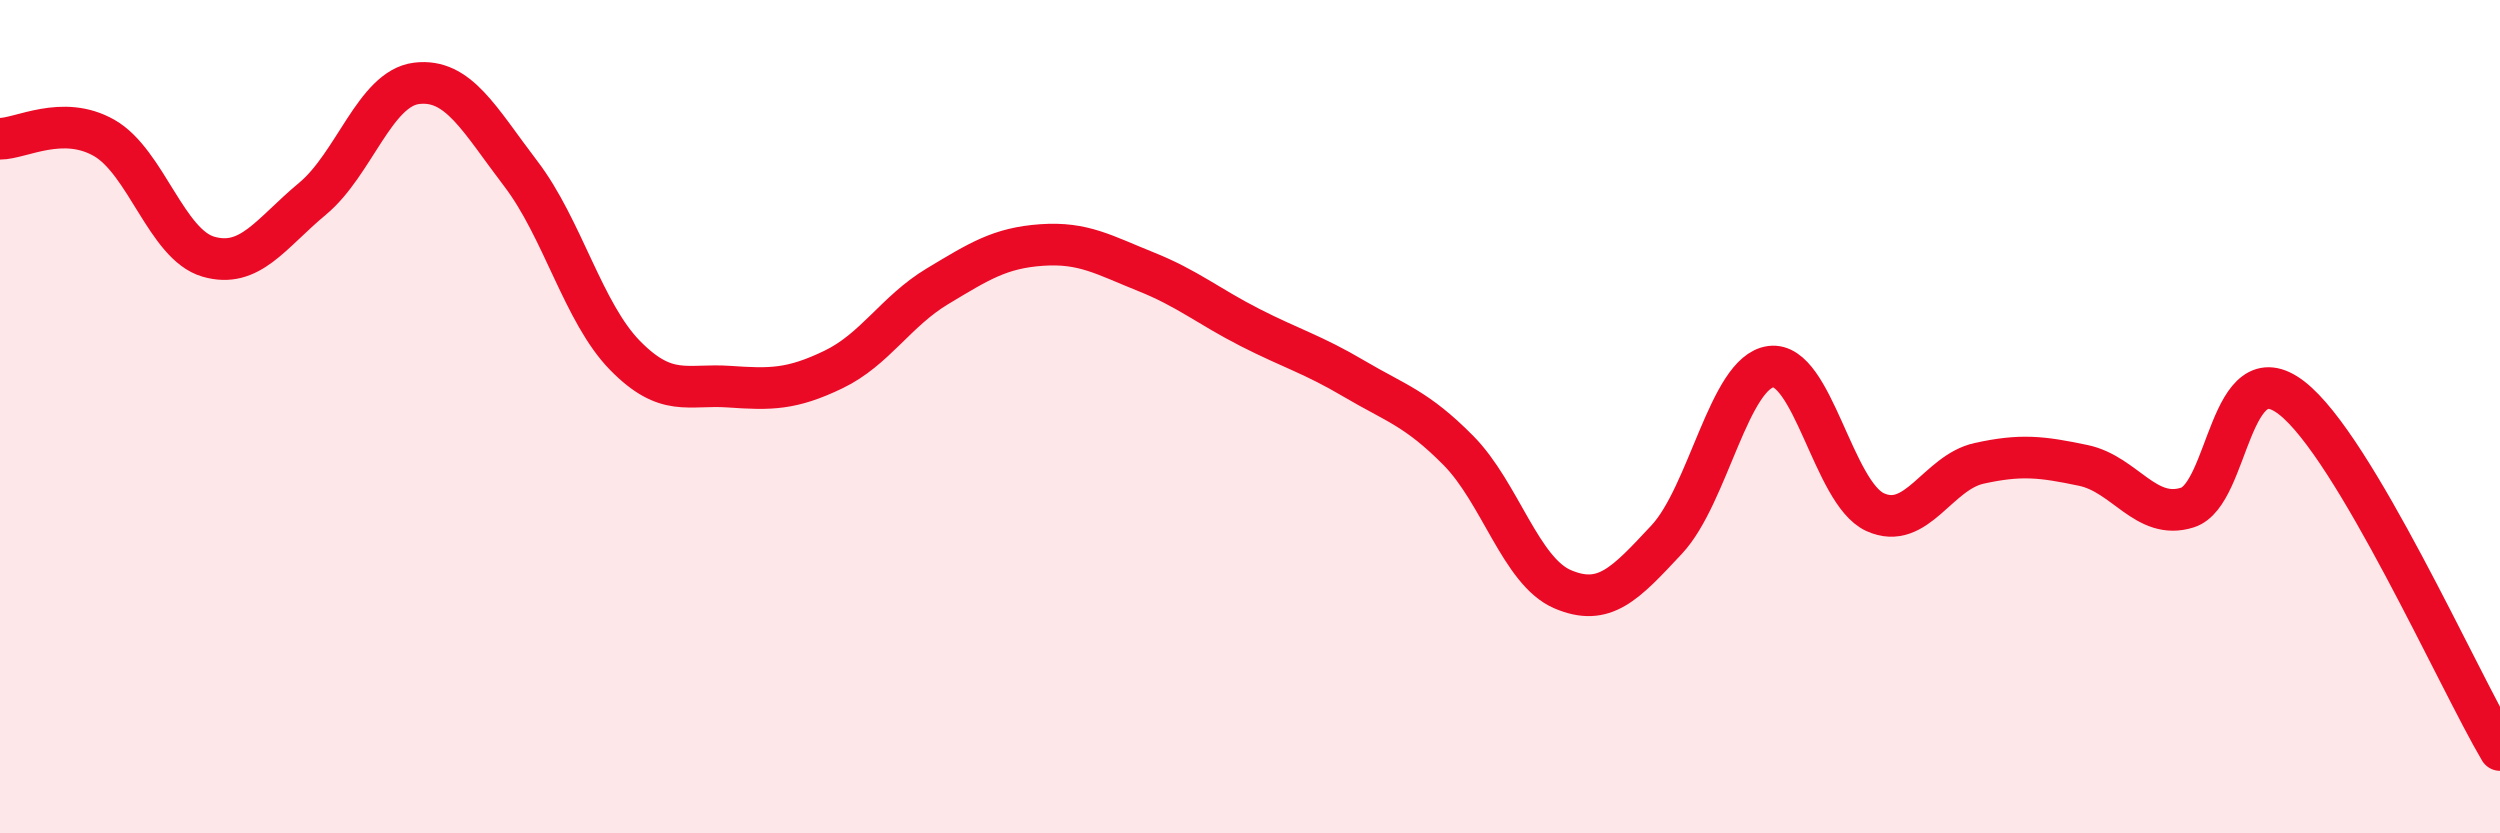
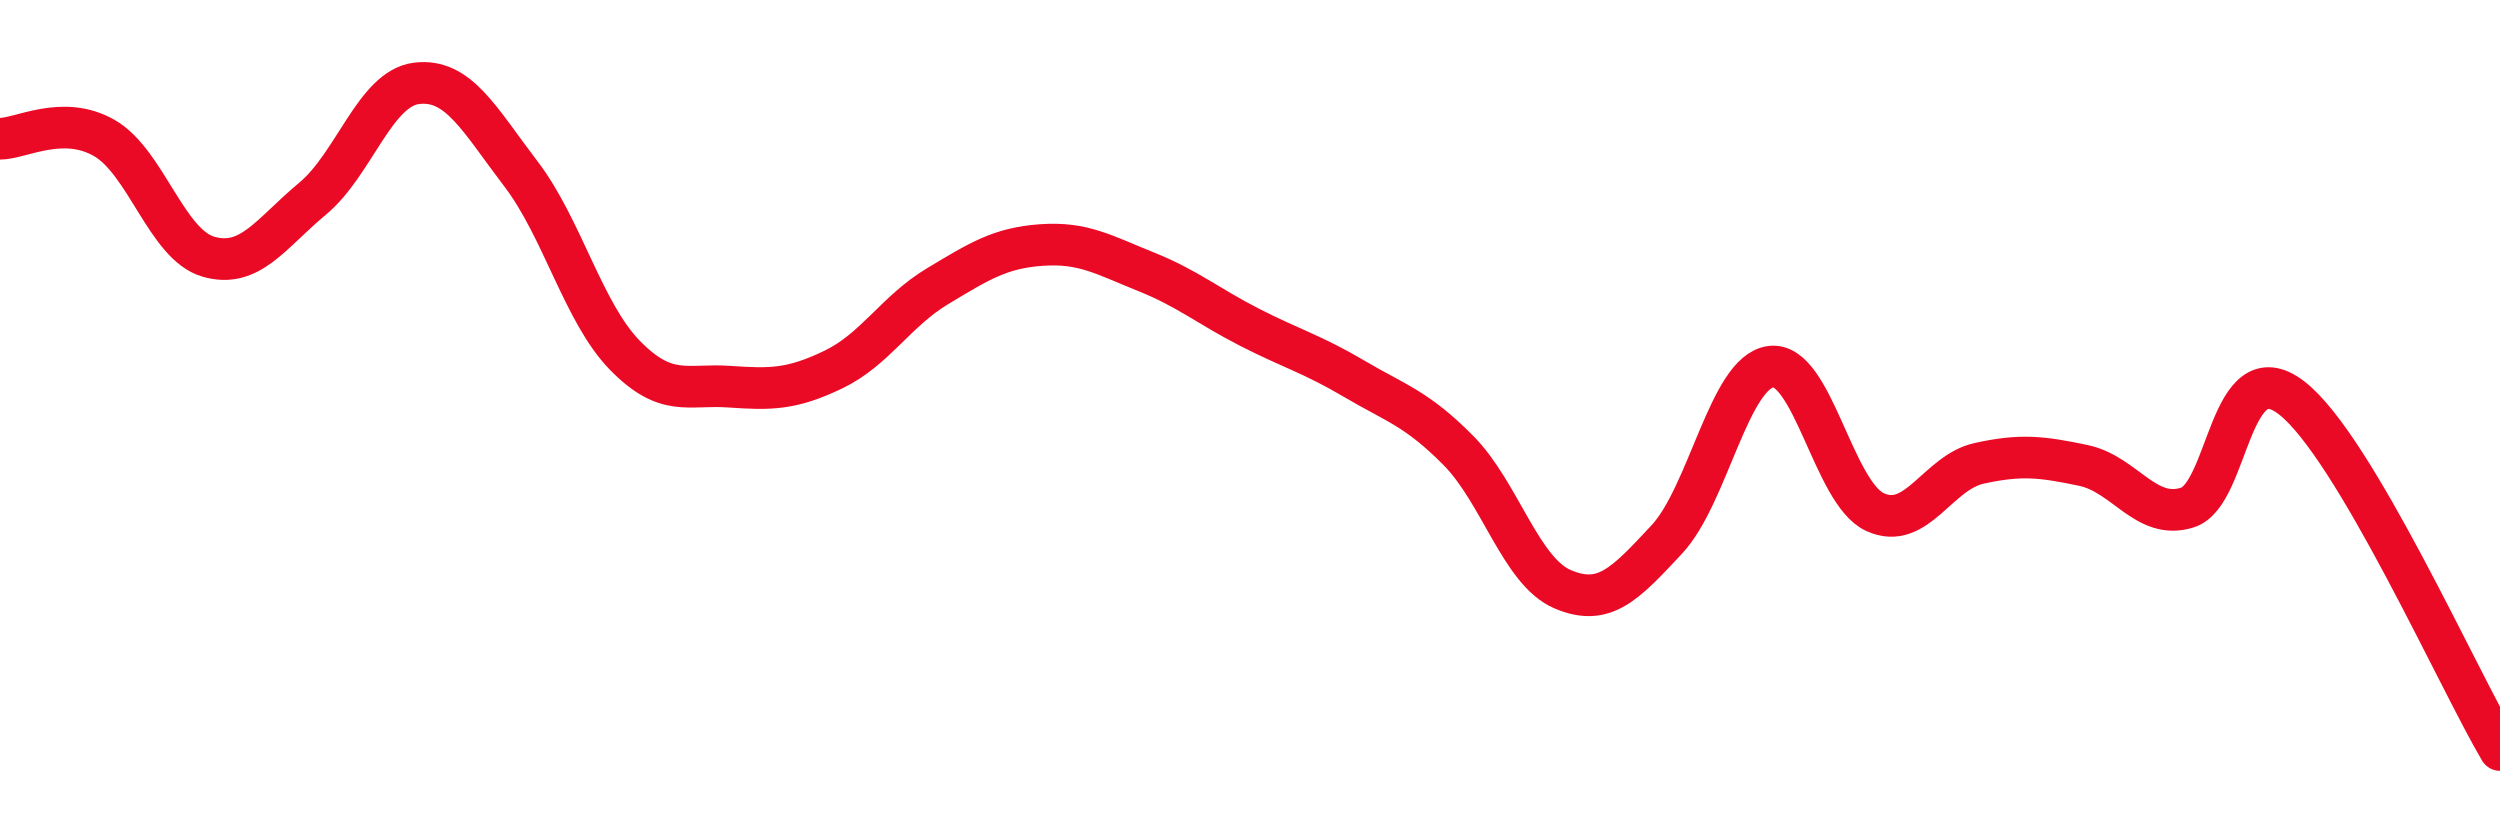
<svg xmlns="http://www.w3.org/2000/svg" width="60" height="20" viewBox="0 0 60 20">
-   <path d="M 0,3.33 C 0.5,3.33 1.5,2.74 2.5,3.31 C 3.5,3.88 4,5.87 5,6.16 C 6,6.45 6.5,5.6 7.5,4.77 C 8.5,3.94 9,2.12 10,2 C 11,1.88 11.5,2.86 12.5,4.17 C 13.5,5.48 14,7.51 15,8.53 C 16,9.55 16.5,9.21 17.5,9.28 C 18.5,9.35 19,9.35 20,8.87 C 21,8.39 21.5,7.47 22.5,6.87 C 23.5,6.27 24,5.95 25,5.88 C 26,5.81 26.5,6.12 27.5,6.52 C 28.5,6.92 29,7.35 30,7.86 C 31,8.37 31.5,8.5 32.5,9.09 C 33.5,9.68 34,9.8 35,10.81 C 36,11.82 36.5,13.71 37.5,14.14 C 38.5,14.57 39,14.02 40,12.95 C 41,11.88 41.5,8.93 42.5,8.8 C 43.5,8.67 44,11.83 45,12.29 C 46,12.75 46.5,11.34 47.5,11.12 C 48.5,10.9 49,10.96 50,11.17 C 51,11.38 51.5,12.5 52.5,12.18 C 53.5,11.86 53.5,8.39 55,9.55 C 56.5,10.71 59,16.31 60,18L60 20L0 20Z" fill="#EB0A25" opacity="0.1" stroke-linecap="round" stroke-linejoin="round" />
  <path d="M 0,3.33 C 0.5,3.33 1.5,2.74 2.5,3.31 C 3.5,3.88 4,5.87 5,6.16 C 6,6.45 6.5,5.6 7.5,4.77 C 8.5,3.94 9,2.12 10,2 C 11,1.88 11.5,2.86 12.5,4.17 C 13.5,5.48 14,7.51 15,8.53 C 16,9.55 16.5,9.21 17.5,9.28 C 18.5,9.35 19,9.35 20,8.87 C 21,8.39 21.5,7.47 22.5,6.87 C 23.5,6.27 24,5.95 25,5.88 C 26,5.81 26.5,6.12 27.5,6.52 C 28.5,6.92 29,7.35 30,7.86 C 31,8.37 31.5,8.5 32.5,9.09 C 33.5,9.68 34,9.8 35,10.81 C 36,11.82 36.5,13.71 37.5,14.14 C 38.5,14.57 39,14.02 40,12.95 C 41,11.88 41.5,8.93 42.5,8.8 C 43.5,8.67 44,11.83 45,12.29 C 46,12.75 46.5,11.34 47.5,11.12 C 48.5,10.9 49,10.96 50,11.17 C 51,11.38 51.5,12.5 52.5,12.18 C 53.5,11.86 53.5,8.39 55,9.55 C 56.5,10.71 59,16.31 60,18" stroke="#EB0A25" stroke-width="1" fill="none" stroke-linecap="round" stroke-linejoin="round" />
</svg>